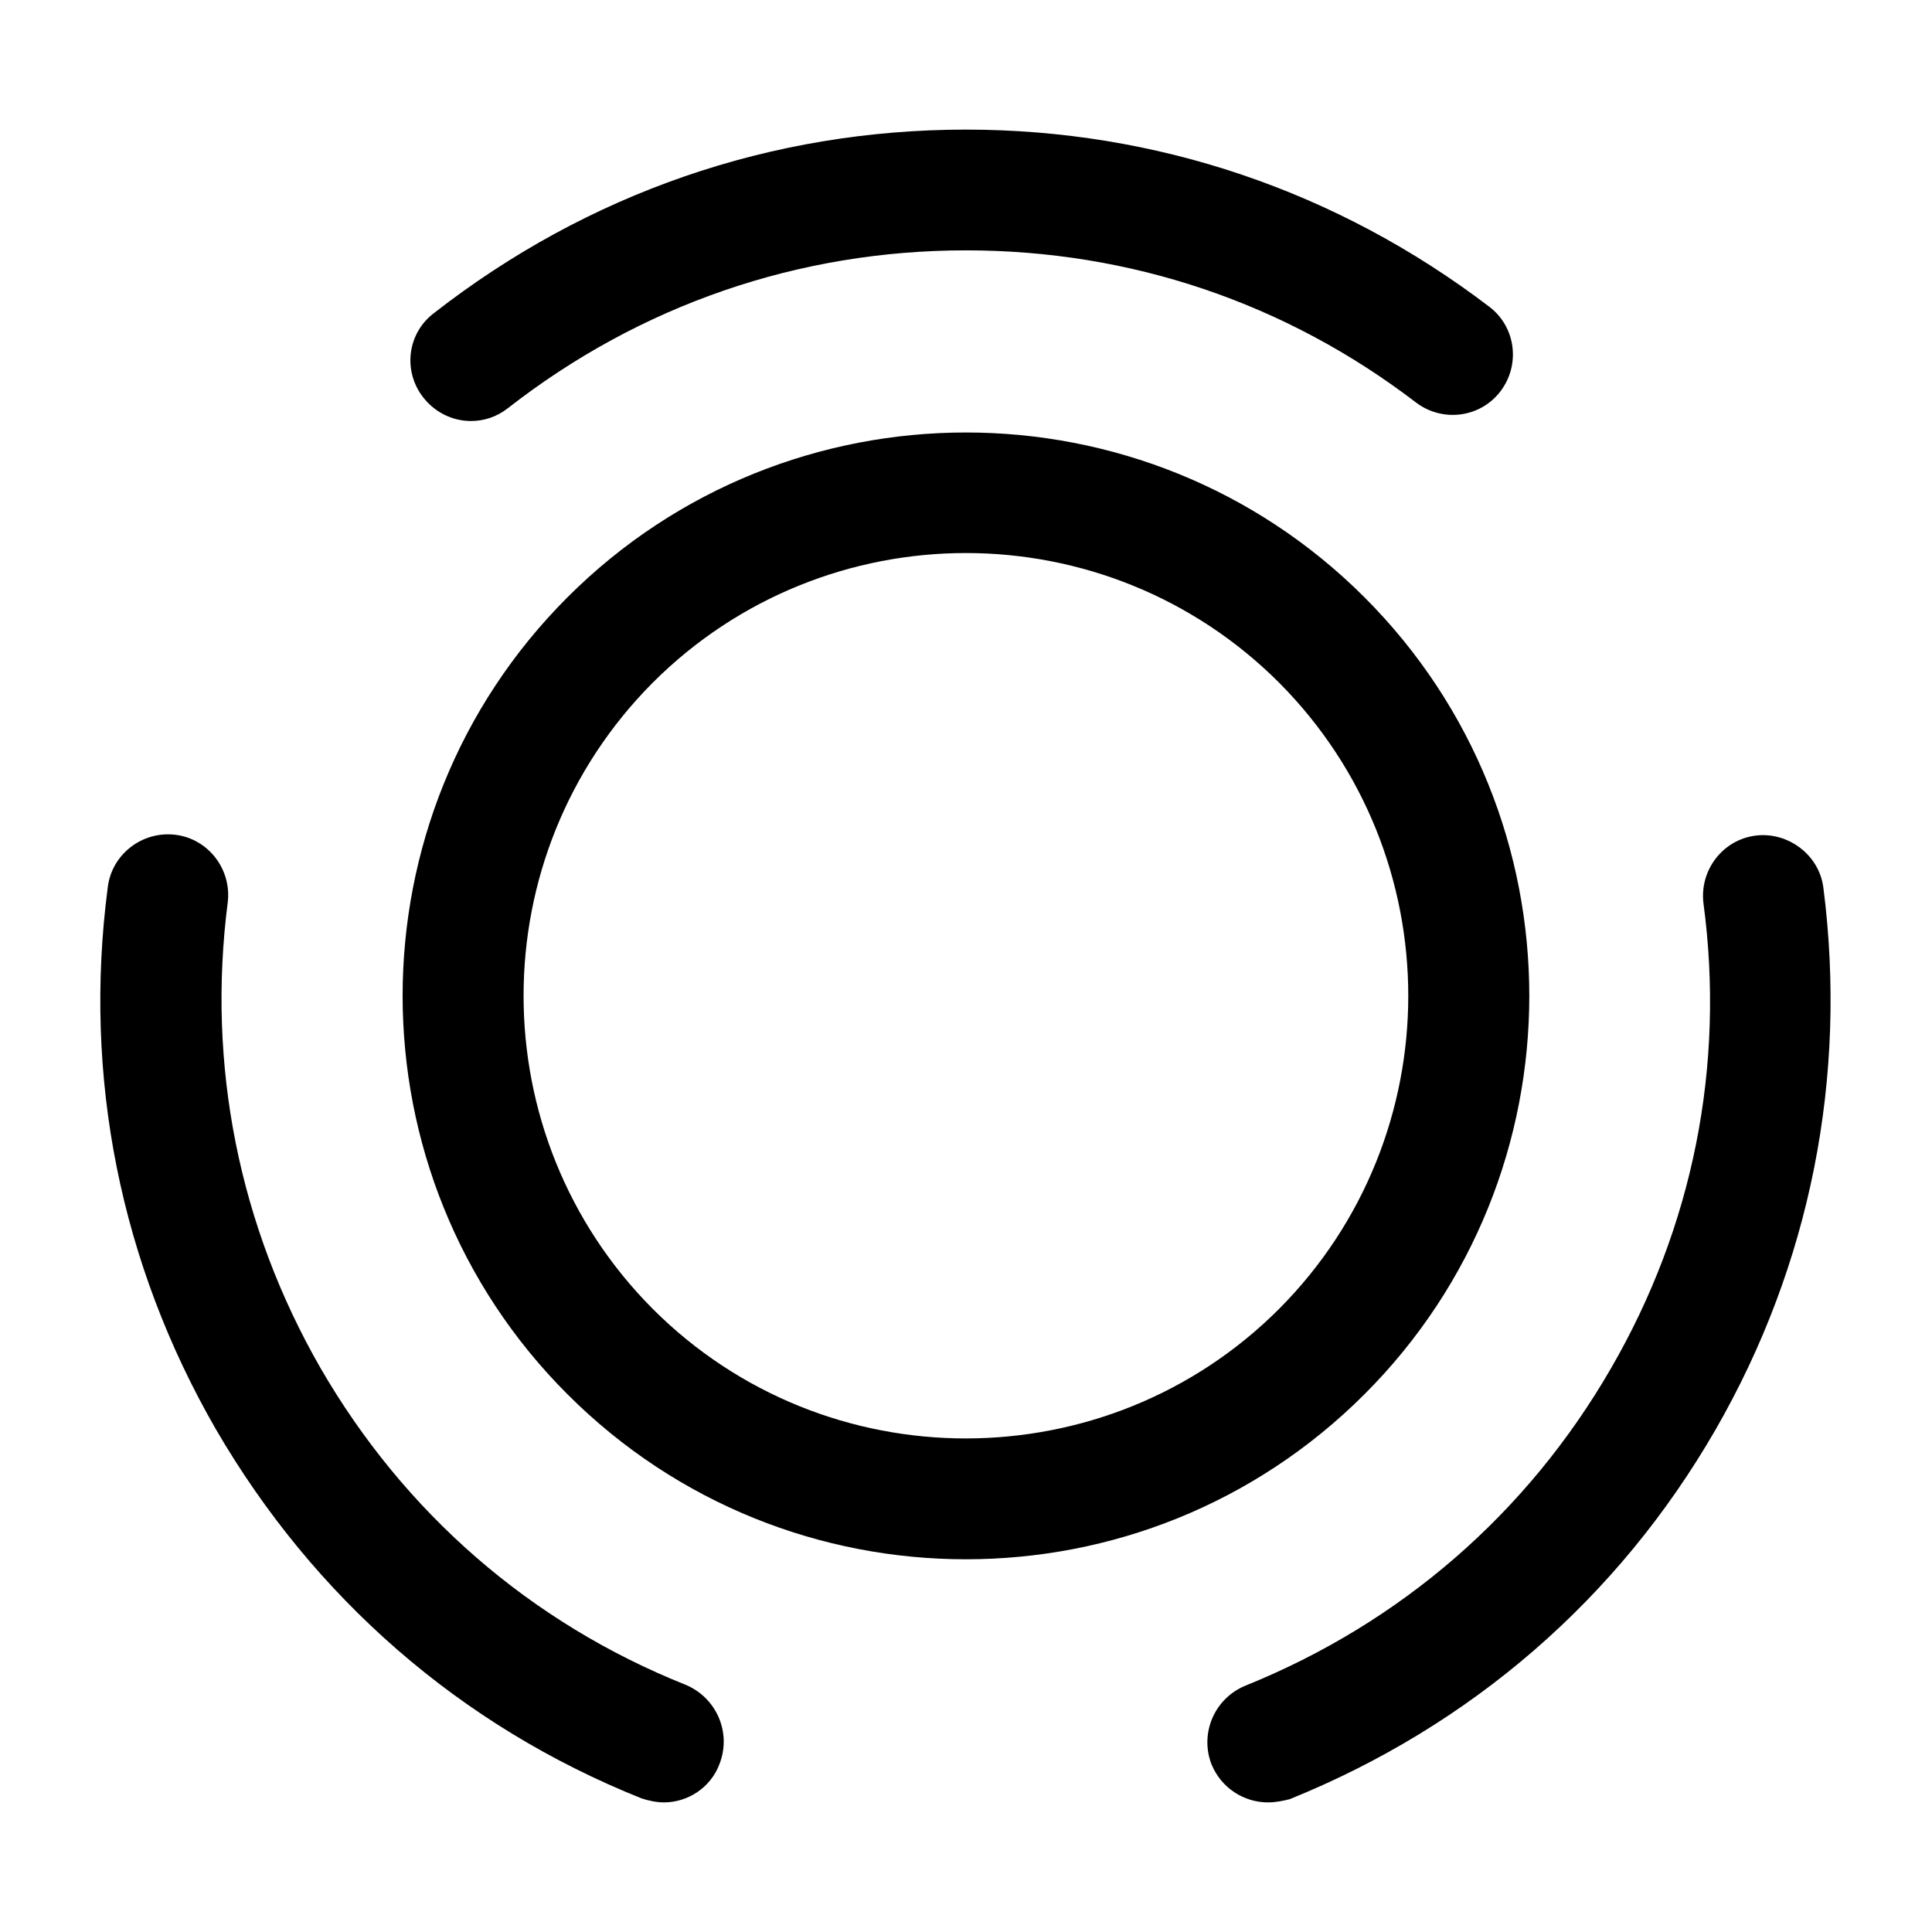
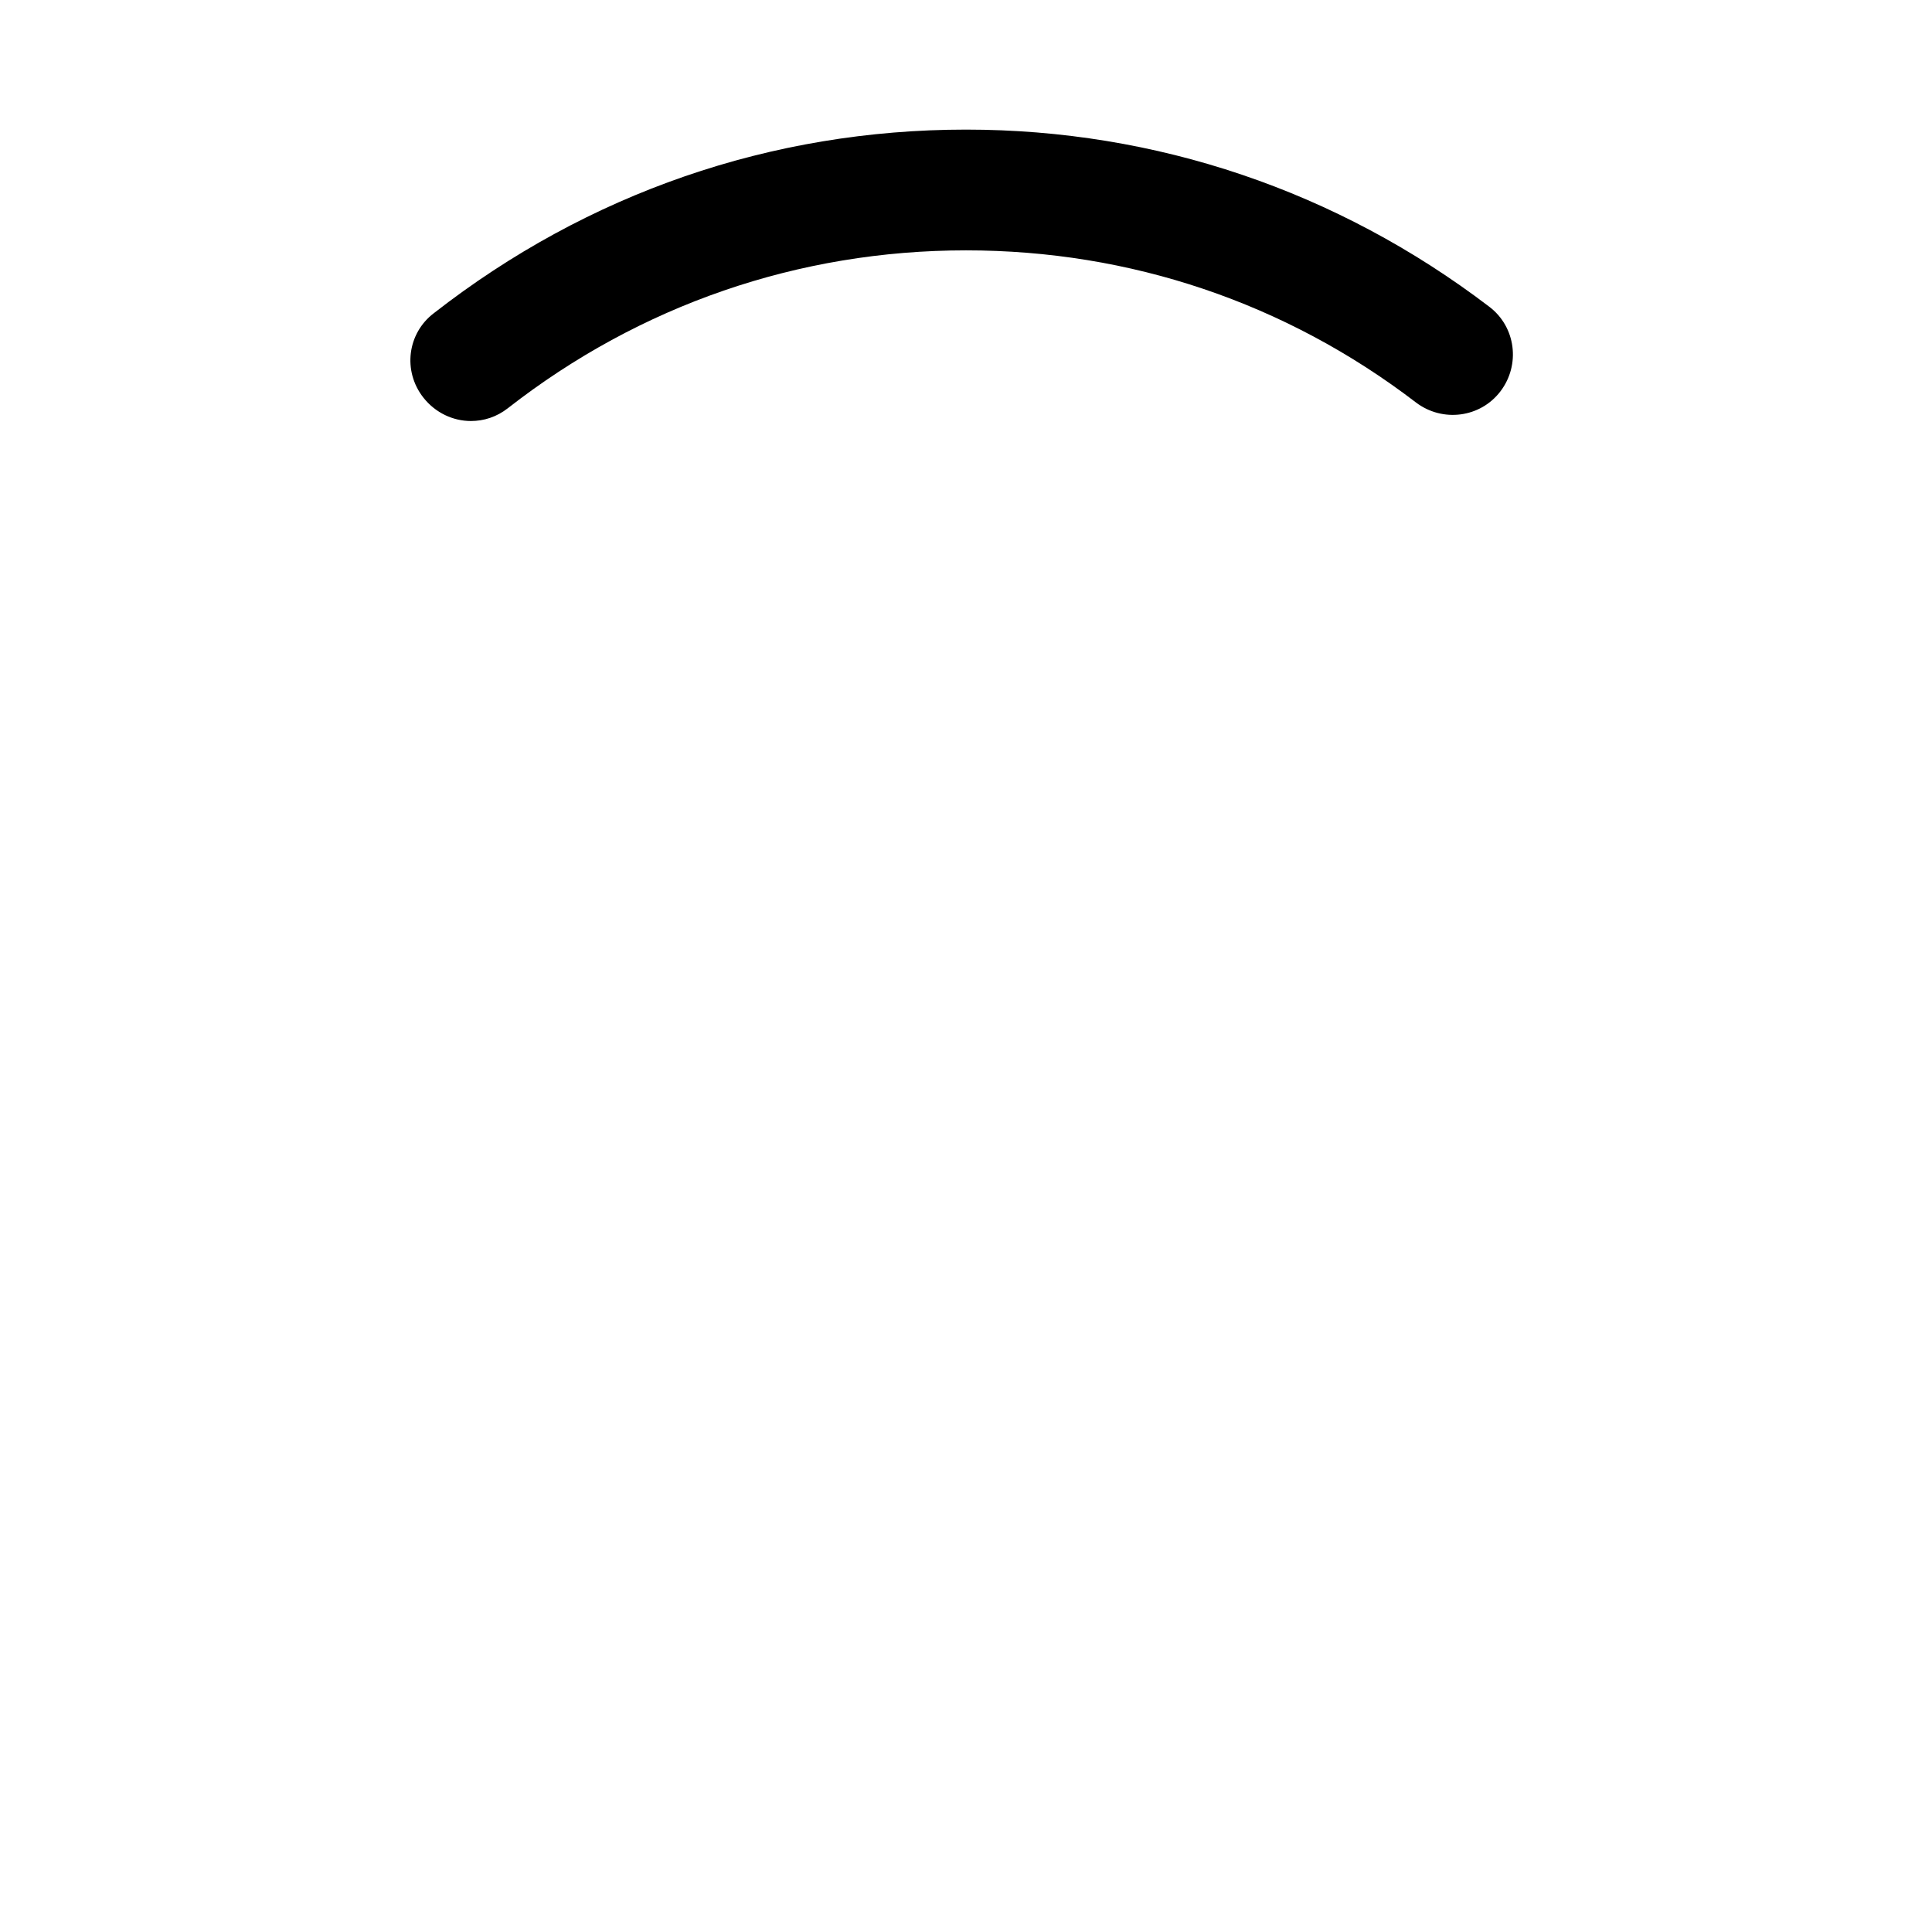
<svg xmlns="http://www.w3.org/2000/svg" width="800px" height="800px" viewBox="0 0 24 24" fill="none">
-   <path d="M11.999 19.37C10.21 19.37 8.419 18.69 7.049 17.32C4.319 14.59 4.319 10.15 7.049 7.42C9.779 4.69 14.22 4.69 16.95 7.42C19.68 10.15 19.68 14.59 16.95 17.32C15.579 18.69 13.79 19.37 11.999 19.37ZM11.999 6.87C10.589 6.87 9.179 7.41 8.109 8.48C5.969 10.63 5.969 14.11 8.109 16.26C10.259 18.41 13.749 18.4 15.889 16.26C18.029 14.11 18.029 10.63 15.889 8.48C14.819 7.41 13.409 6.87 11.999 6.87Z" fill="#000000" />
-   <path d="M8.249 22.39C8.159 22.39 8.059 22.37 7.969 22.34C5.719 21.44 3.899 19.85 2.679 17.75C1.499 15.7 1.029 13.38 1.339 11.02C1.389 10.61 1.769 10.32 2.179 10.37C2.589 10.42 2.879 10.8 2.829 11.21C2.569 13.23 2.969 15.23 3.979 16.99C5.019 18.79 6.589 20.16 8.519 20.93C8.899 21.09 9.089 21.52 8.939 21.91C8.829 22.21 8.539 22.39 8.249 22.39Z" fill="#000000" />
  <path d="M5.85 5.23C5.63 5.23 5.41 5.13 5.26 4.94C5 4.61 5.06 4.14 5.39 3.89C7.3 2.4 9.58 1.61 12 1.61C14.36 1.61 16.61 2.37 18.5 3.81C18.83 4.06 18.89 4.53 18.64 4.86C18.39 5.19 17.92 5.25 17.59 5C15.97 3.76 14.04 3.11 12 3.11C9.92 3.11 7.95 3.79 6.31 5.07C6.17 5.18 6.01 5.23 5.85 5.23Z" fill="#000000" />
-   <path d="M15.751 22.39C15.451 22.39 15.171 22.21 15.051 21.92C14.901 21.54 15.081 21.1 15.471 20.94C17.401 20.16 18.971 18.8 20.011 17C21.031 15.24 21.431 13.24 21.161 11.22C21.111 10.81 21.401 10.43 21.811 10.38C22.211 10.33 22.601 10.62 22.651 11.03C22.951 13.38 22.491 15.71 21.311 17.76C20.101 19.86 18.271 21.44 16.021 22.35C15.941 22.37 15.851 22.39 15.751 22.39Z" fill="#000000" />
</svg>